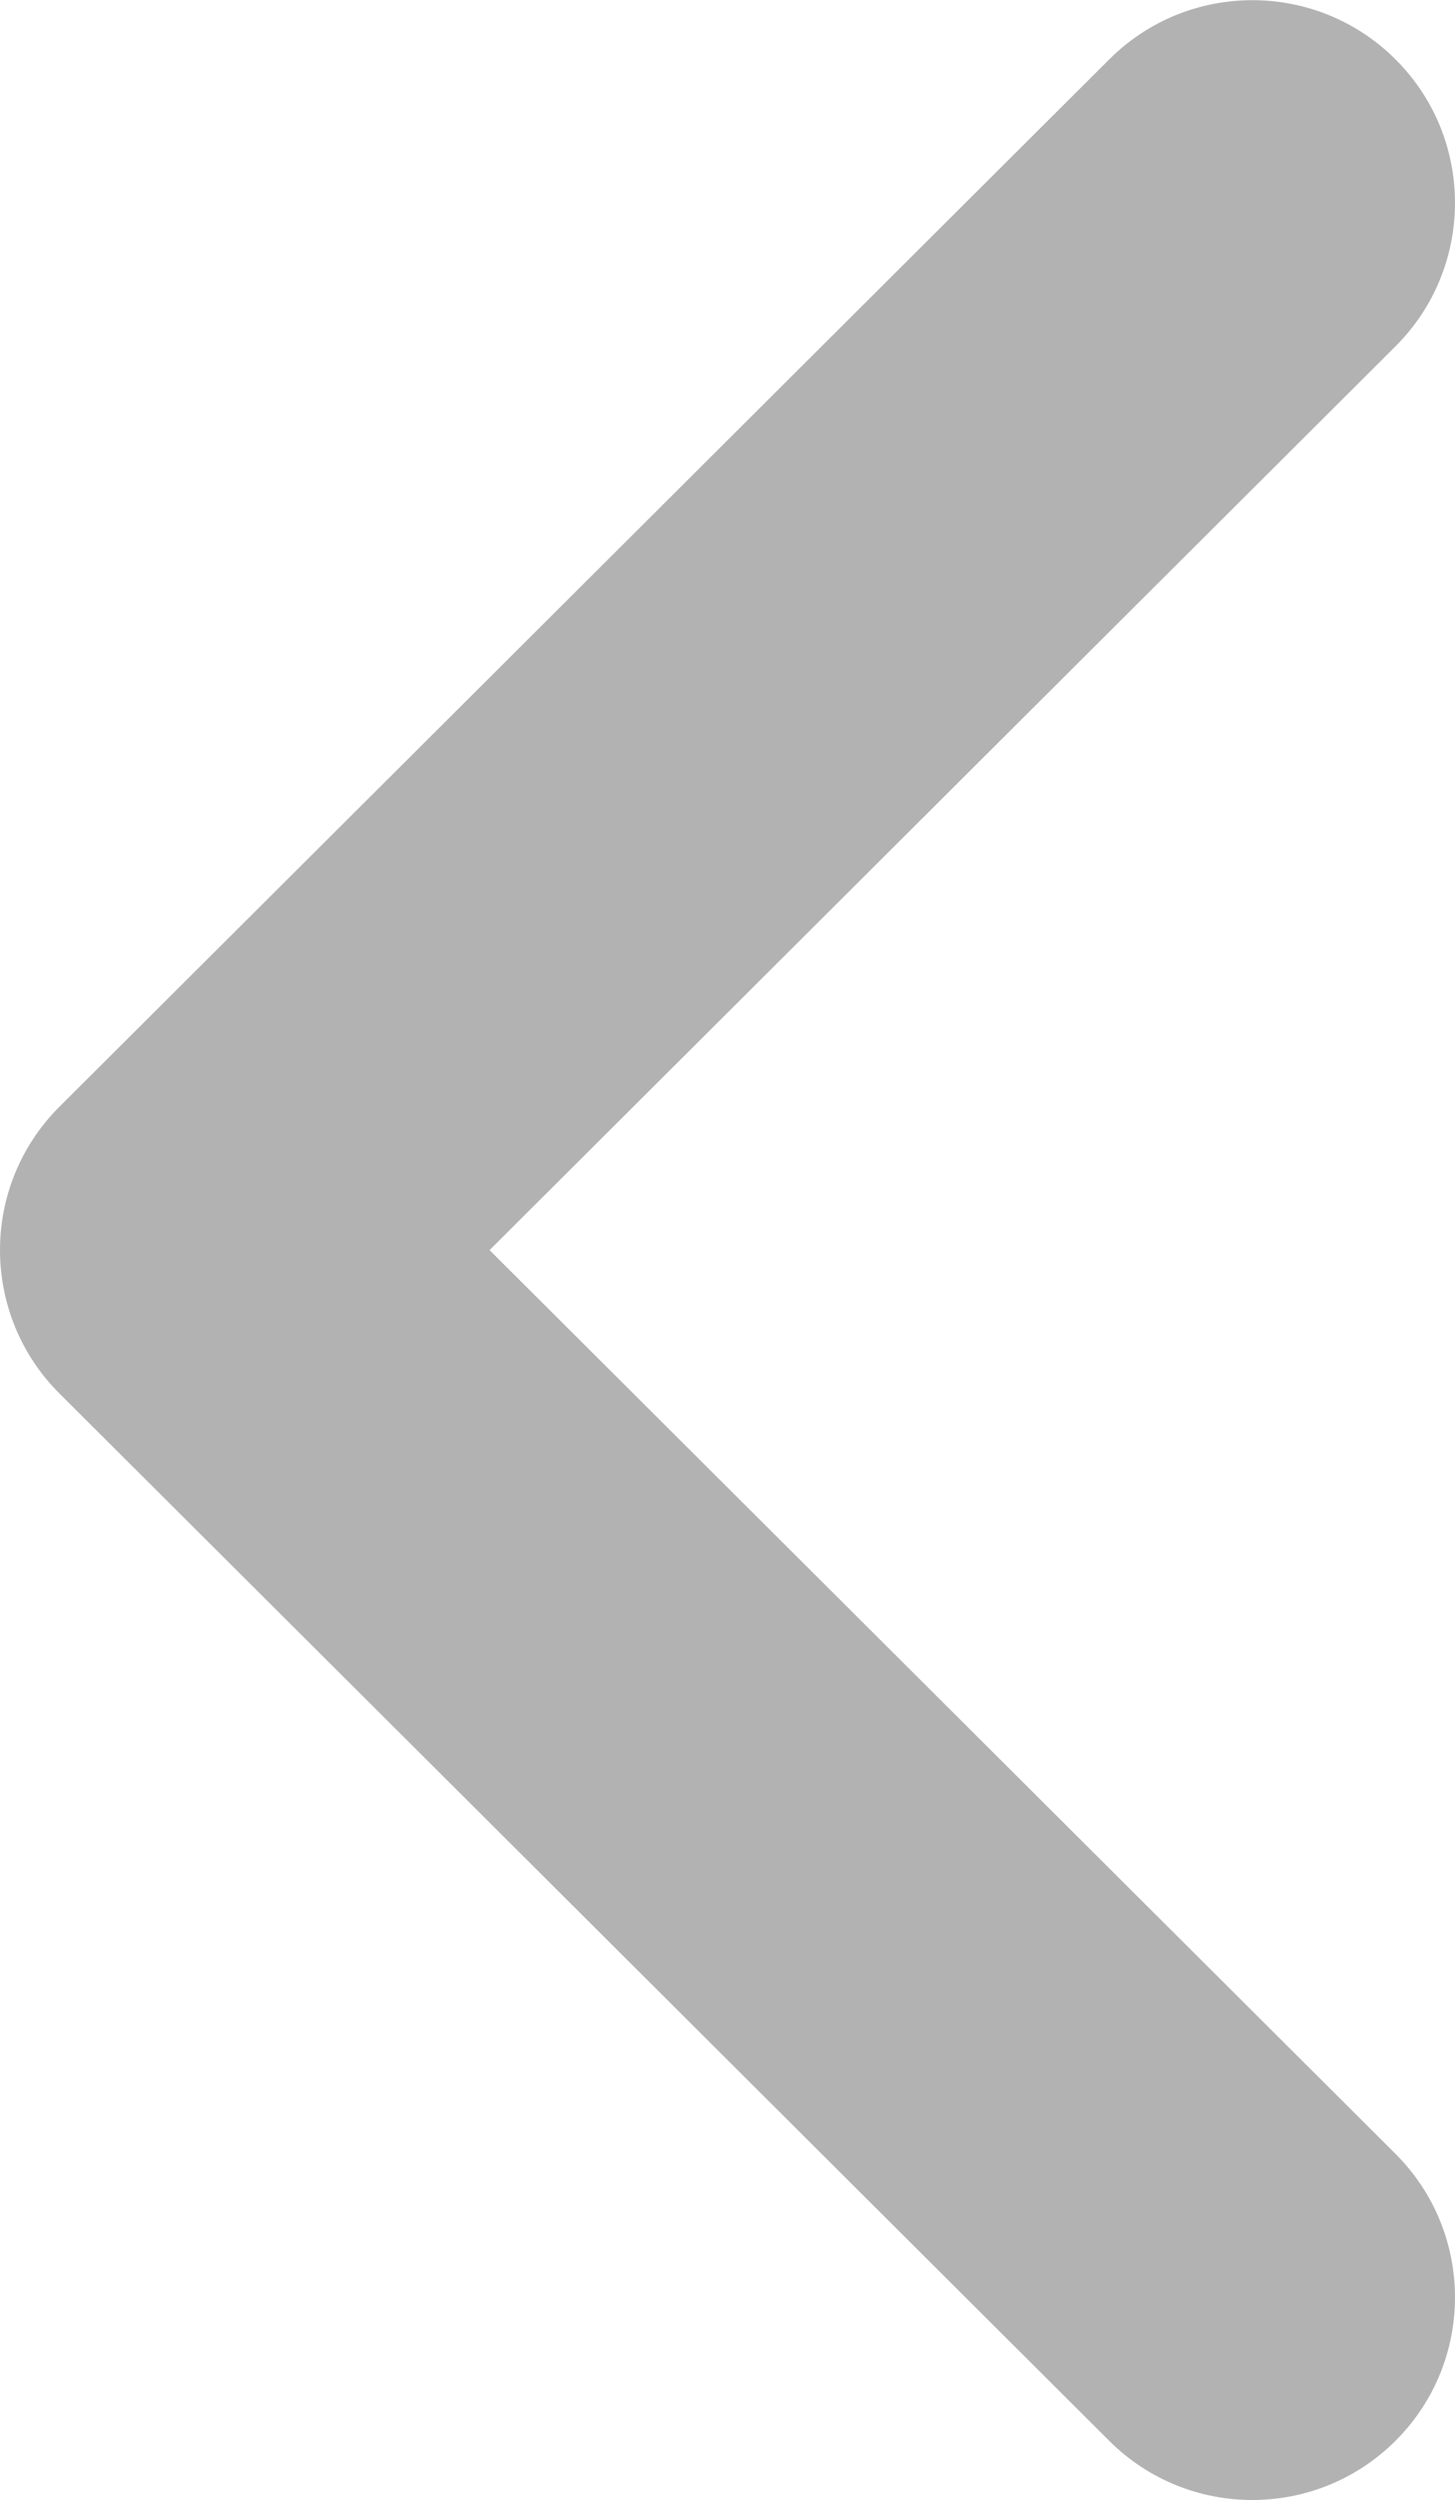
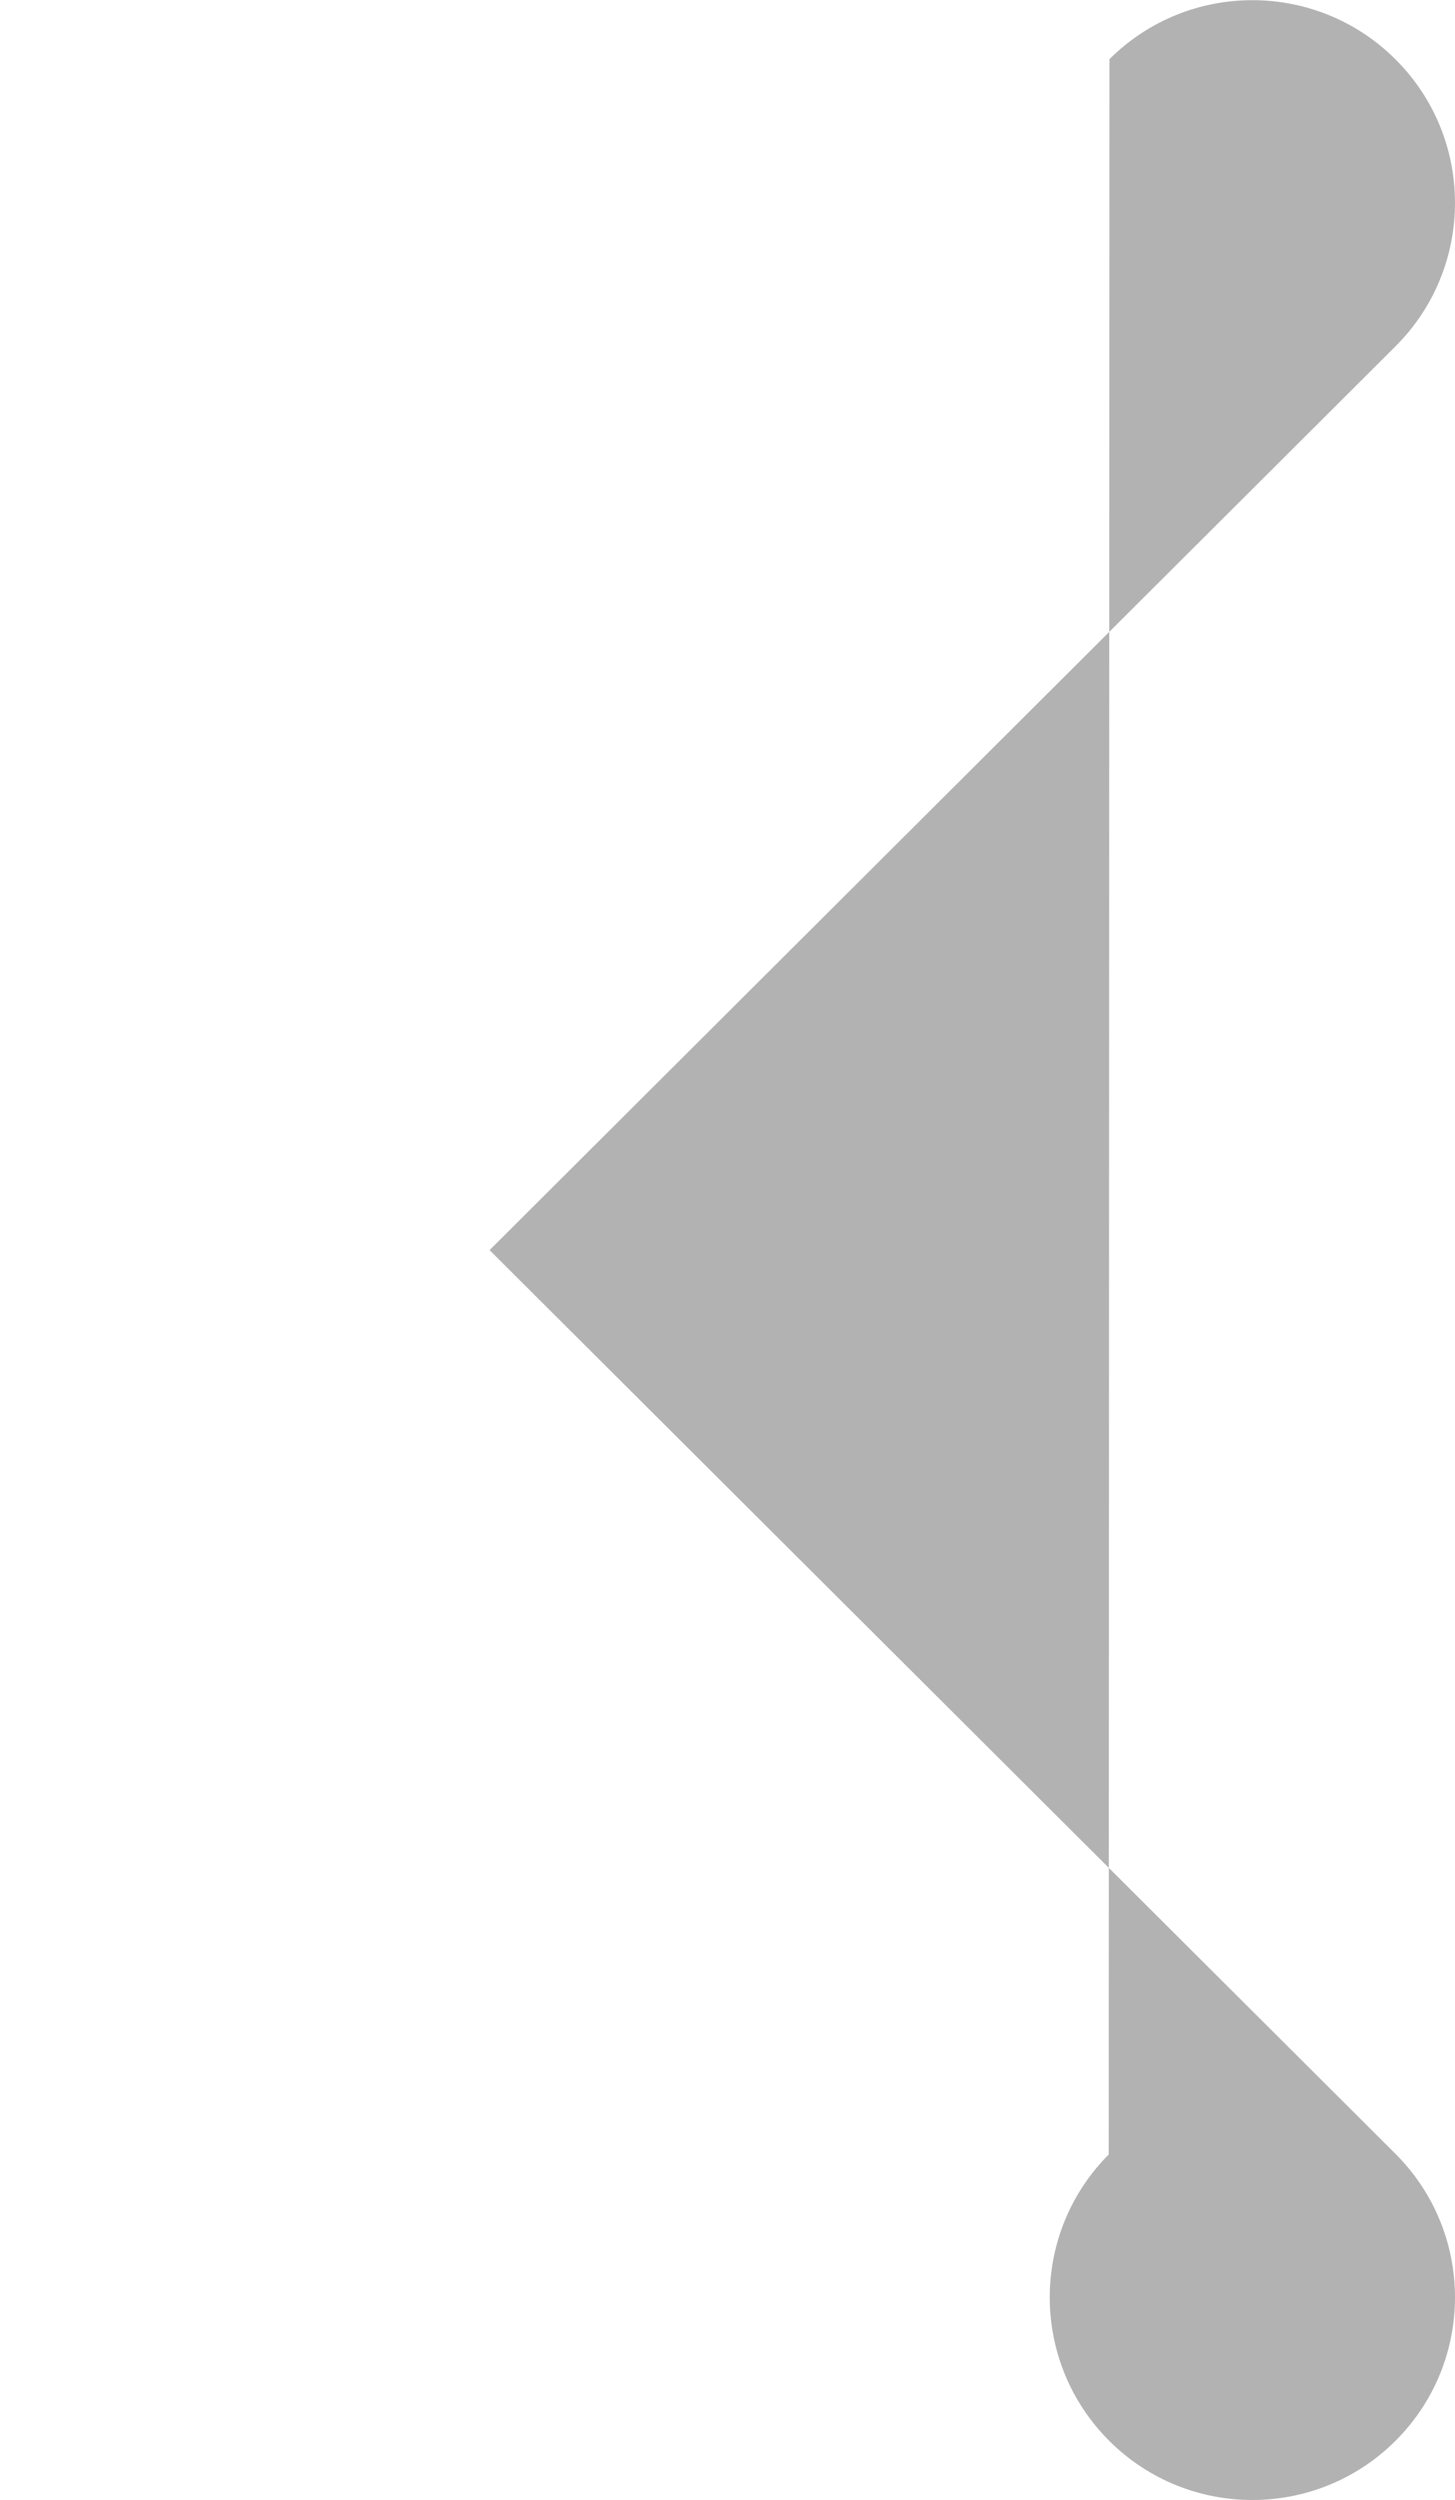
<svg xmlns="http://www.w3.org/2000/svg" fill="#b2b2b2" xml:space="preserve" width="298" height="512" shape-rendering="geometricPrecision" text-rendering="geometricPrecision" image-rendering="optimizeQuality" fill-rule="evenodd" clip-rule="evenodd" viewBox="0 0 298 511.93">
-   <path fill-rule="nonzero" d="M285.77 441c16.24 16.17 16.32 42.46.15 58.7-16.16 16.24-42.45 16.32-58.69.16l-215-214.47c-16.24-16.16-16.32-42.45-.15-58.69L227.23 12.08c16.24-16.17 42.53-16.09 58.69.15 16.17 16.24 16.09 42.54-.15 58.7l-185.5 185.04L285.77 441z" />
+   <path fill-rule="nonzero" d="M285.77 441c16.24 16.17 16.32 42.46.15 58.7-16.16 16.24-42.45 16.32-58.69.16c-16.24-16.16-16.32-42.45-.15-58.69L227.23 12.08c16.24-16.17 42.53-16.09 58.69.15 16.17 16.24 16.09 42.54-.15 58.7l-185.5 185.04L285.77 441z" />
</svg>